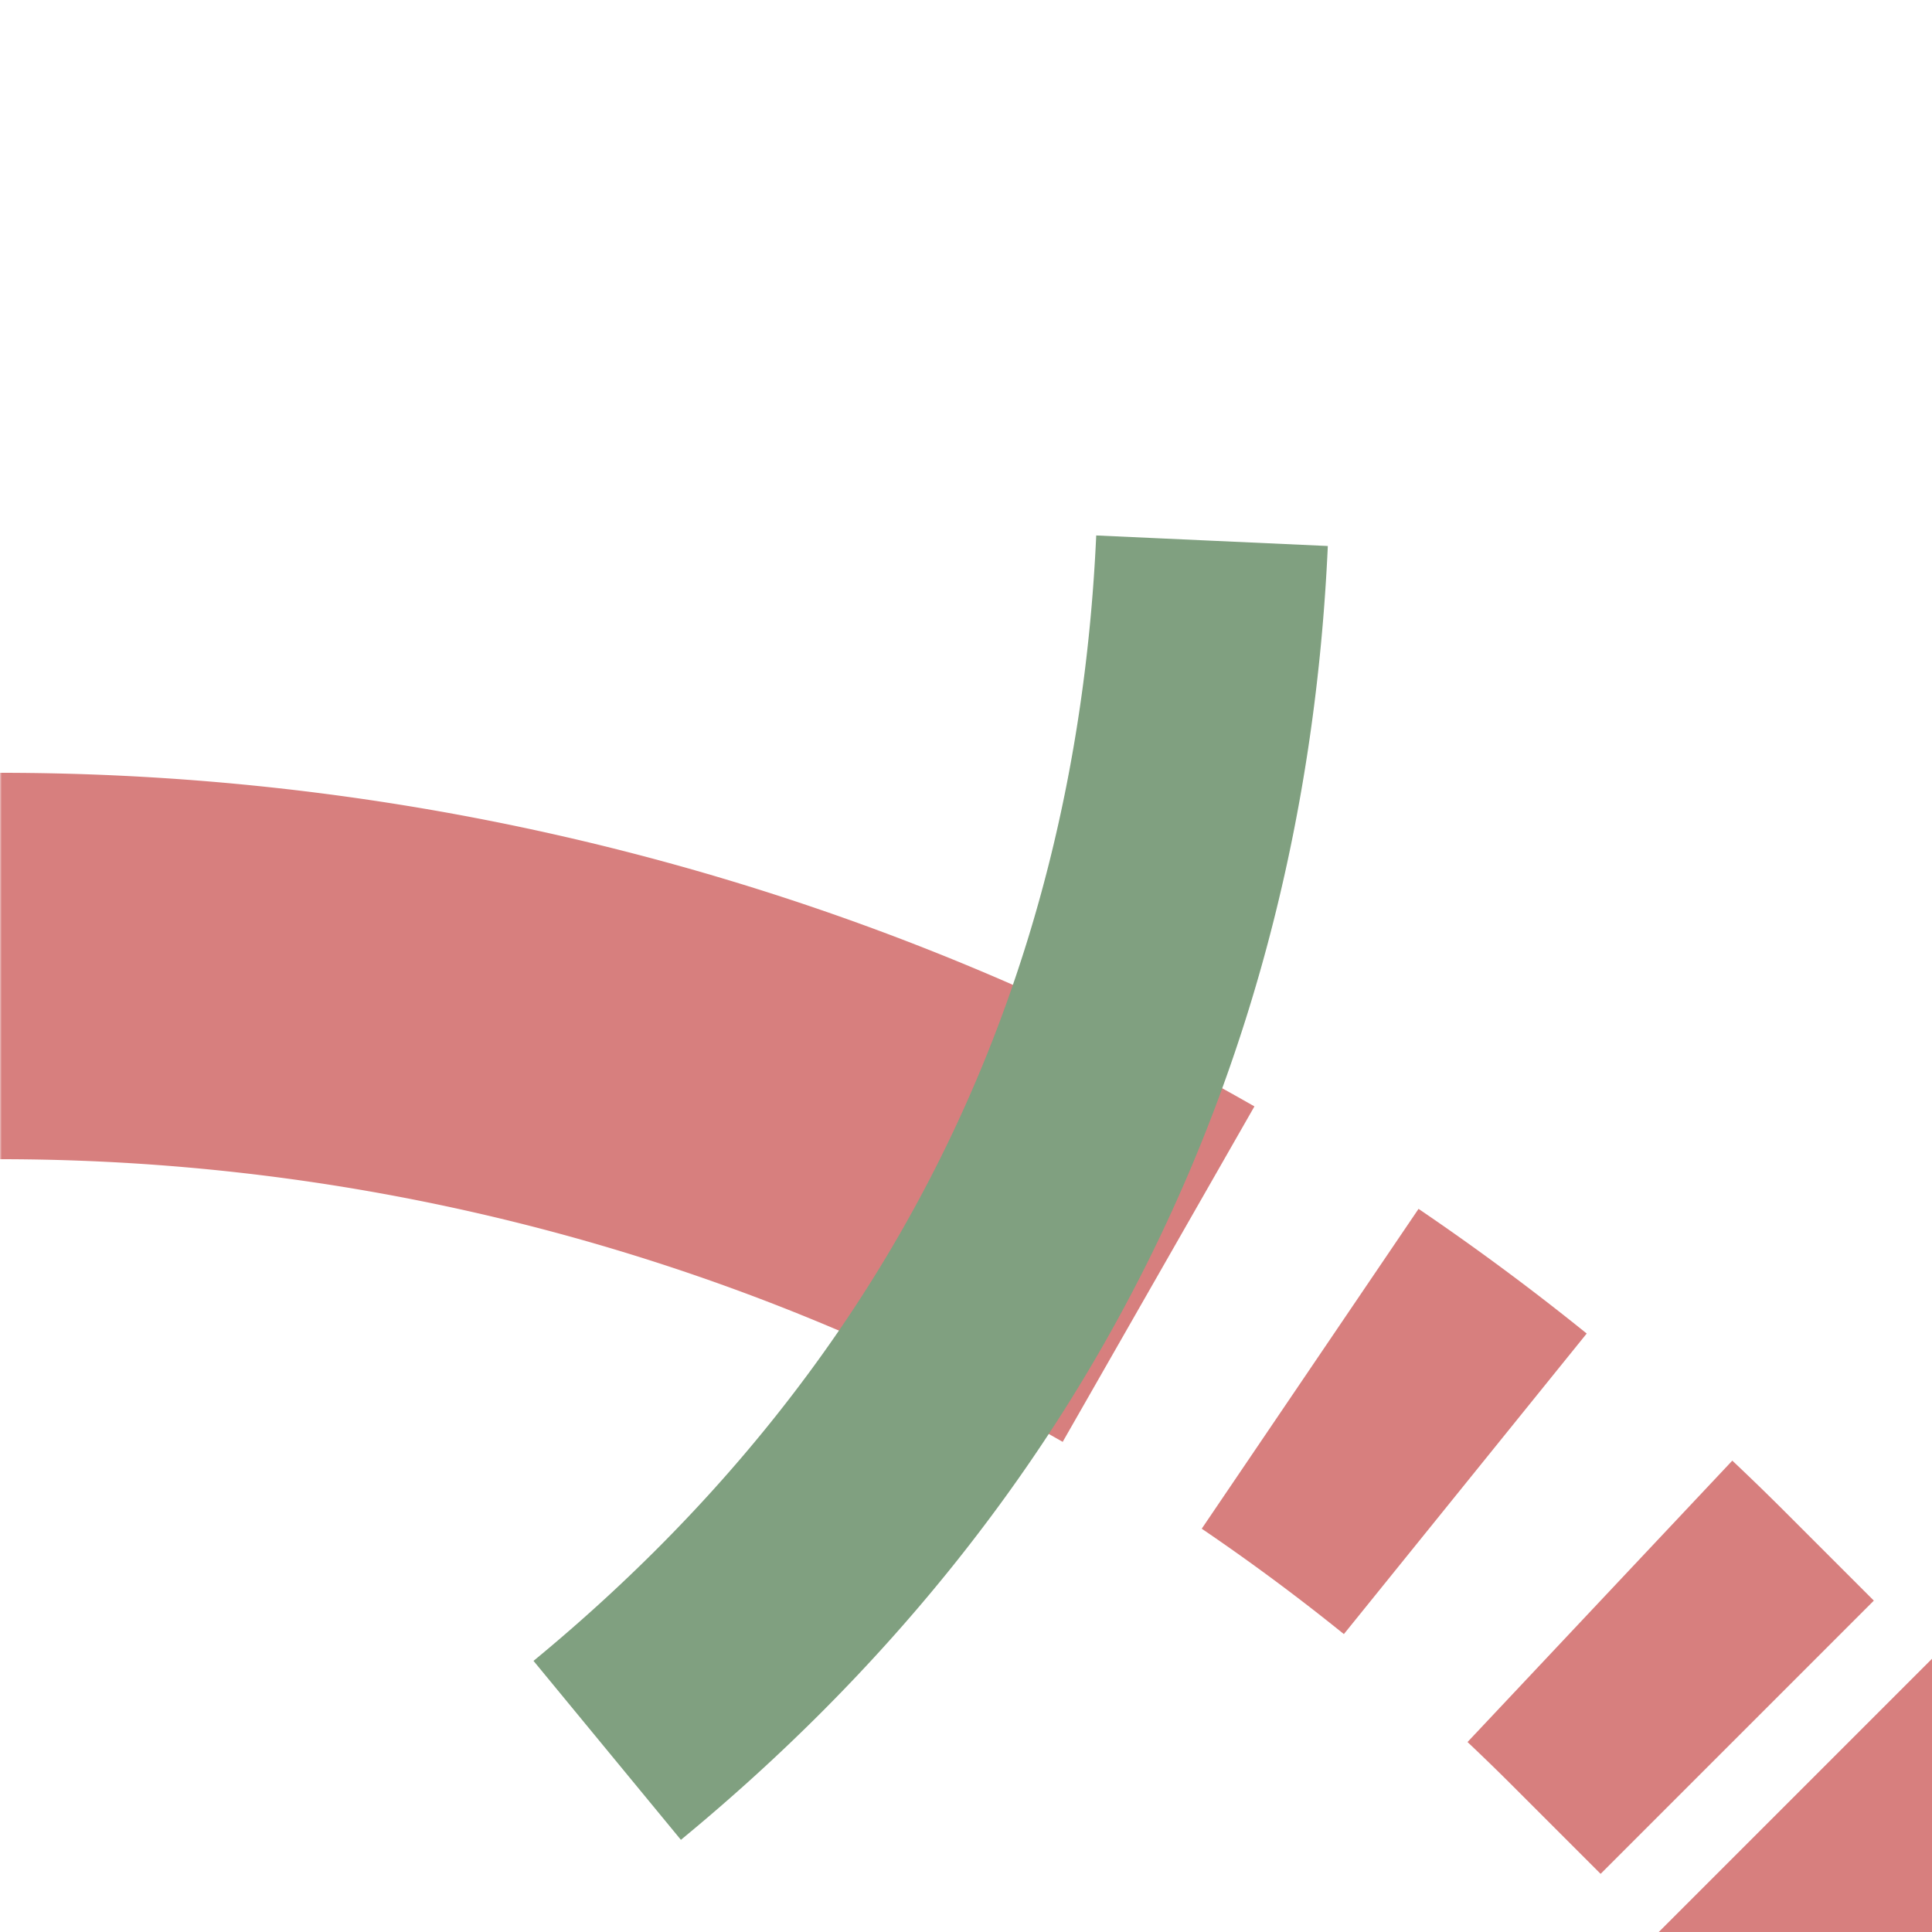
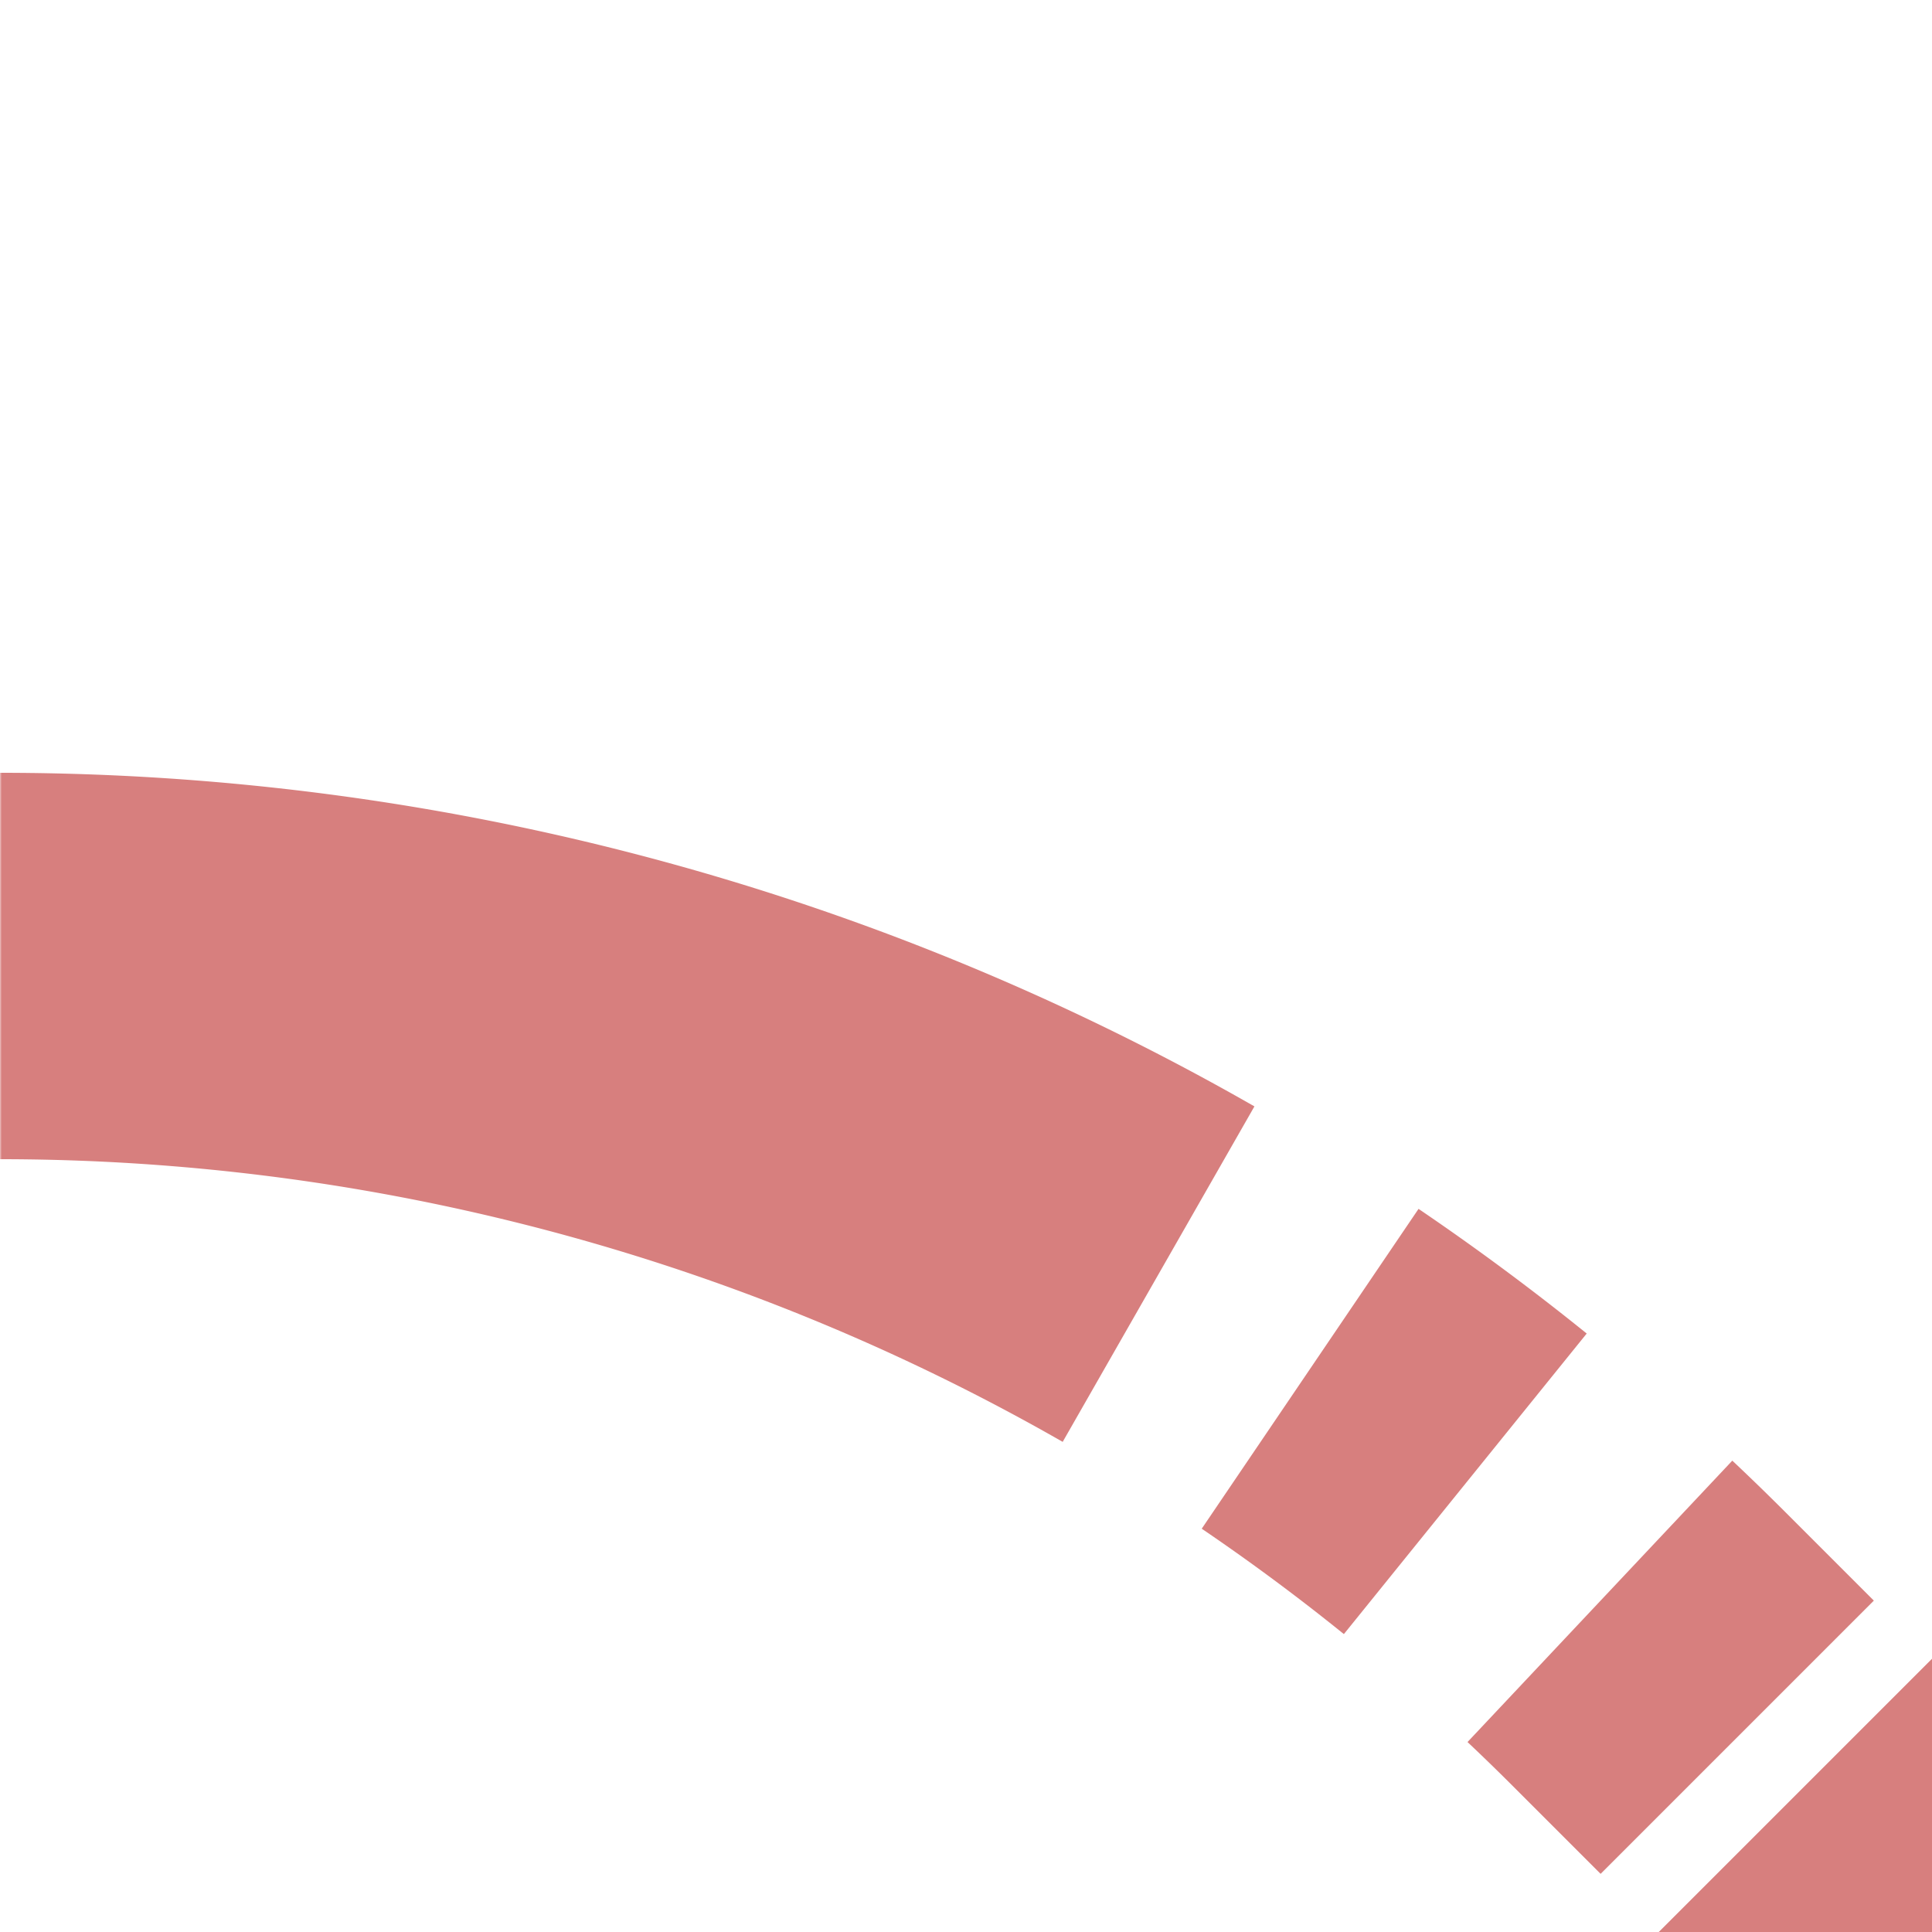
<svg xmlns="http://www.w3.org/2000/svg" width="500" height="500">
  <title>extSTR2u+ra</title>
  <defs>
    <mask id="1">
      <rect x="-100" y="-100" width="1200" height="1200" fill="#FFF" />
-       <path d="M 464,464 426.78,426.78 A 603.55,603.55 0 0 0 0,250" stroke="#000" stroke-width="20" fill="none" stroke-dasharray="270" />
    </mask>
  </defs>
  <g fill="none">
    <path mask="url(#1)" stroke="#D77F7E" d="m 0,0 0,0 m 460,540 80,-80 M 0,250 A 603.55,603.55 0 0 1 426.78,426.78 L 500,500" stroke-width="100" stroke-dasharray="313.78,46.26,50,46.26,50" />
-     <path stroke="#80A080" d="m -38.58,75 a 2500,1000 0 0 1 0,350" stroke-width="60" transform="rotate(26.565 0,853.55)" />
  </g>
</svg>